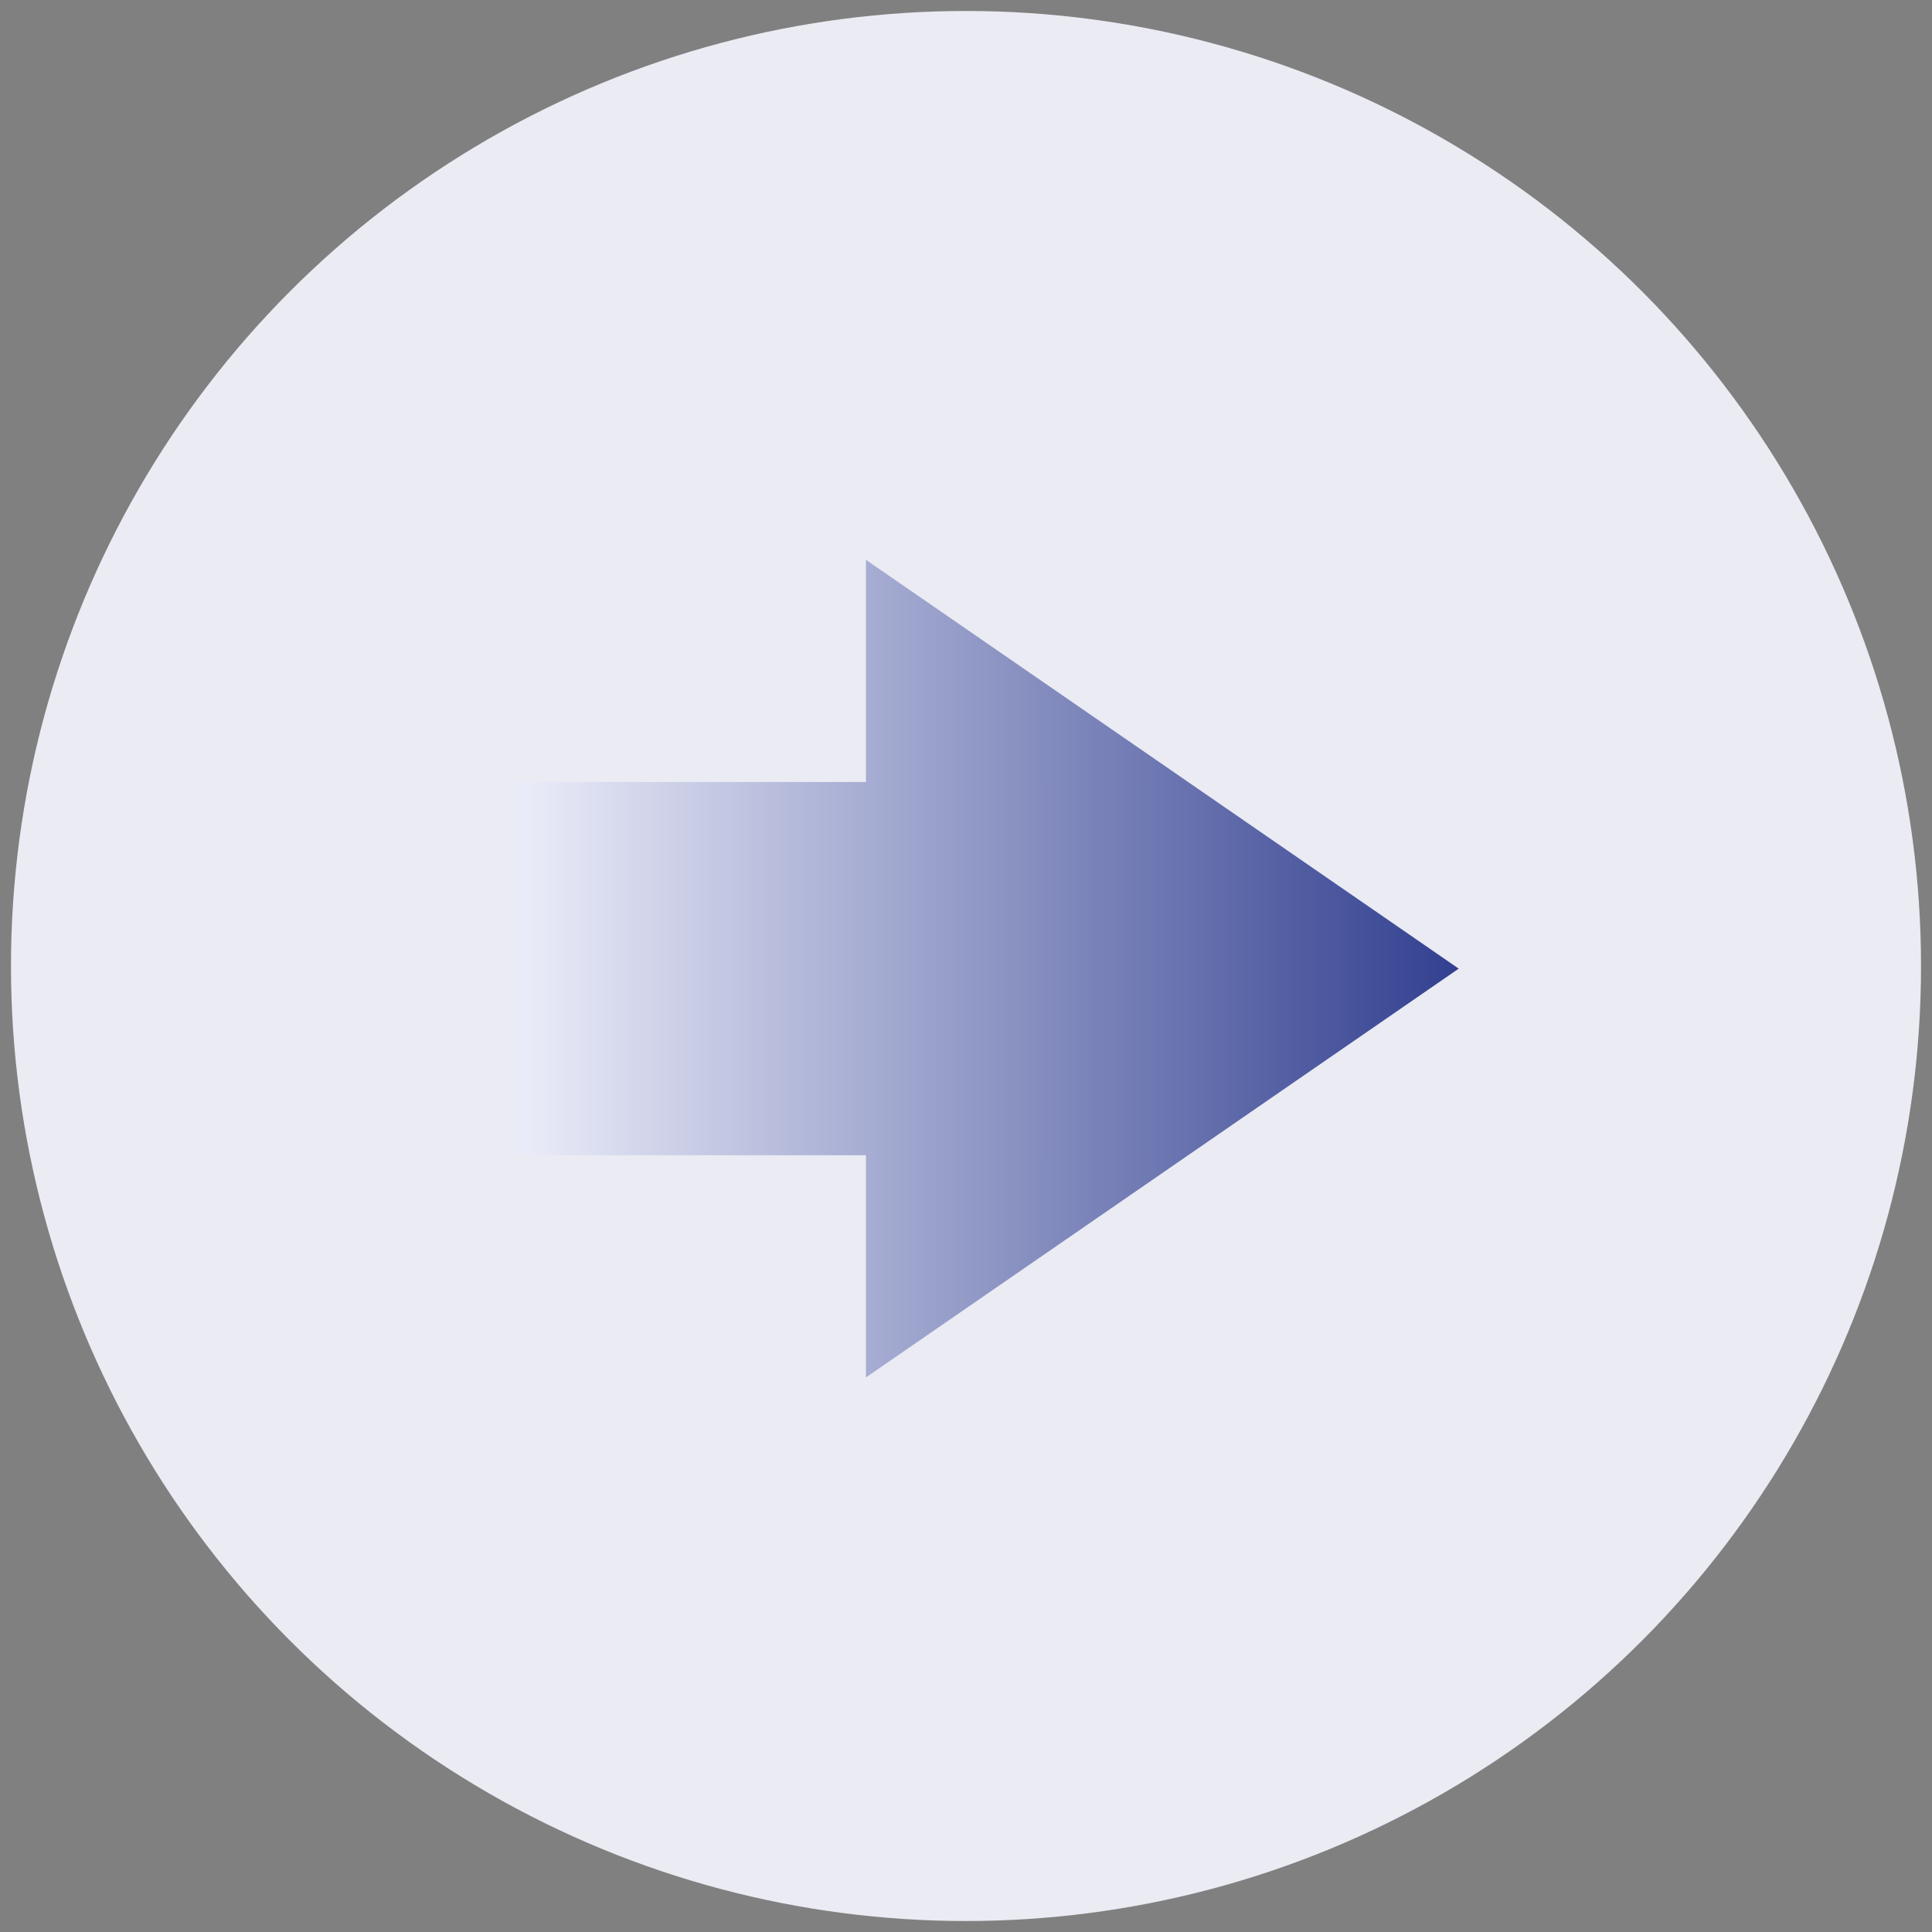
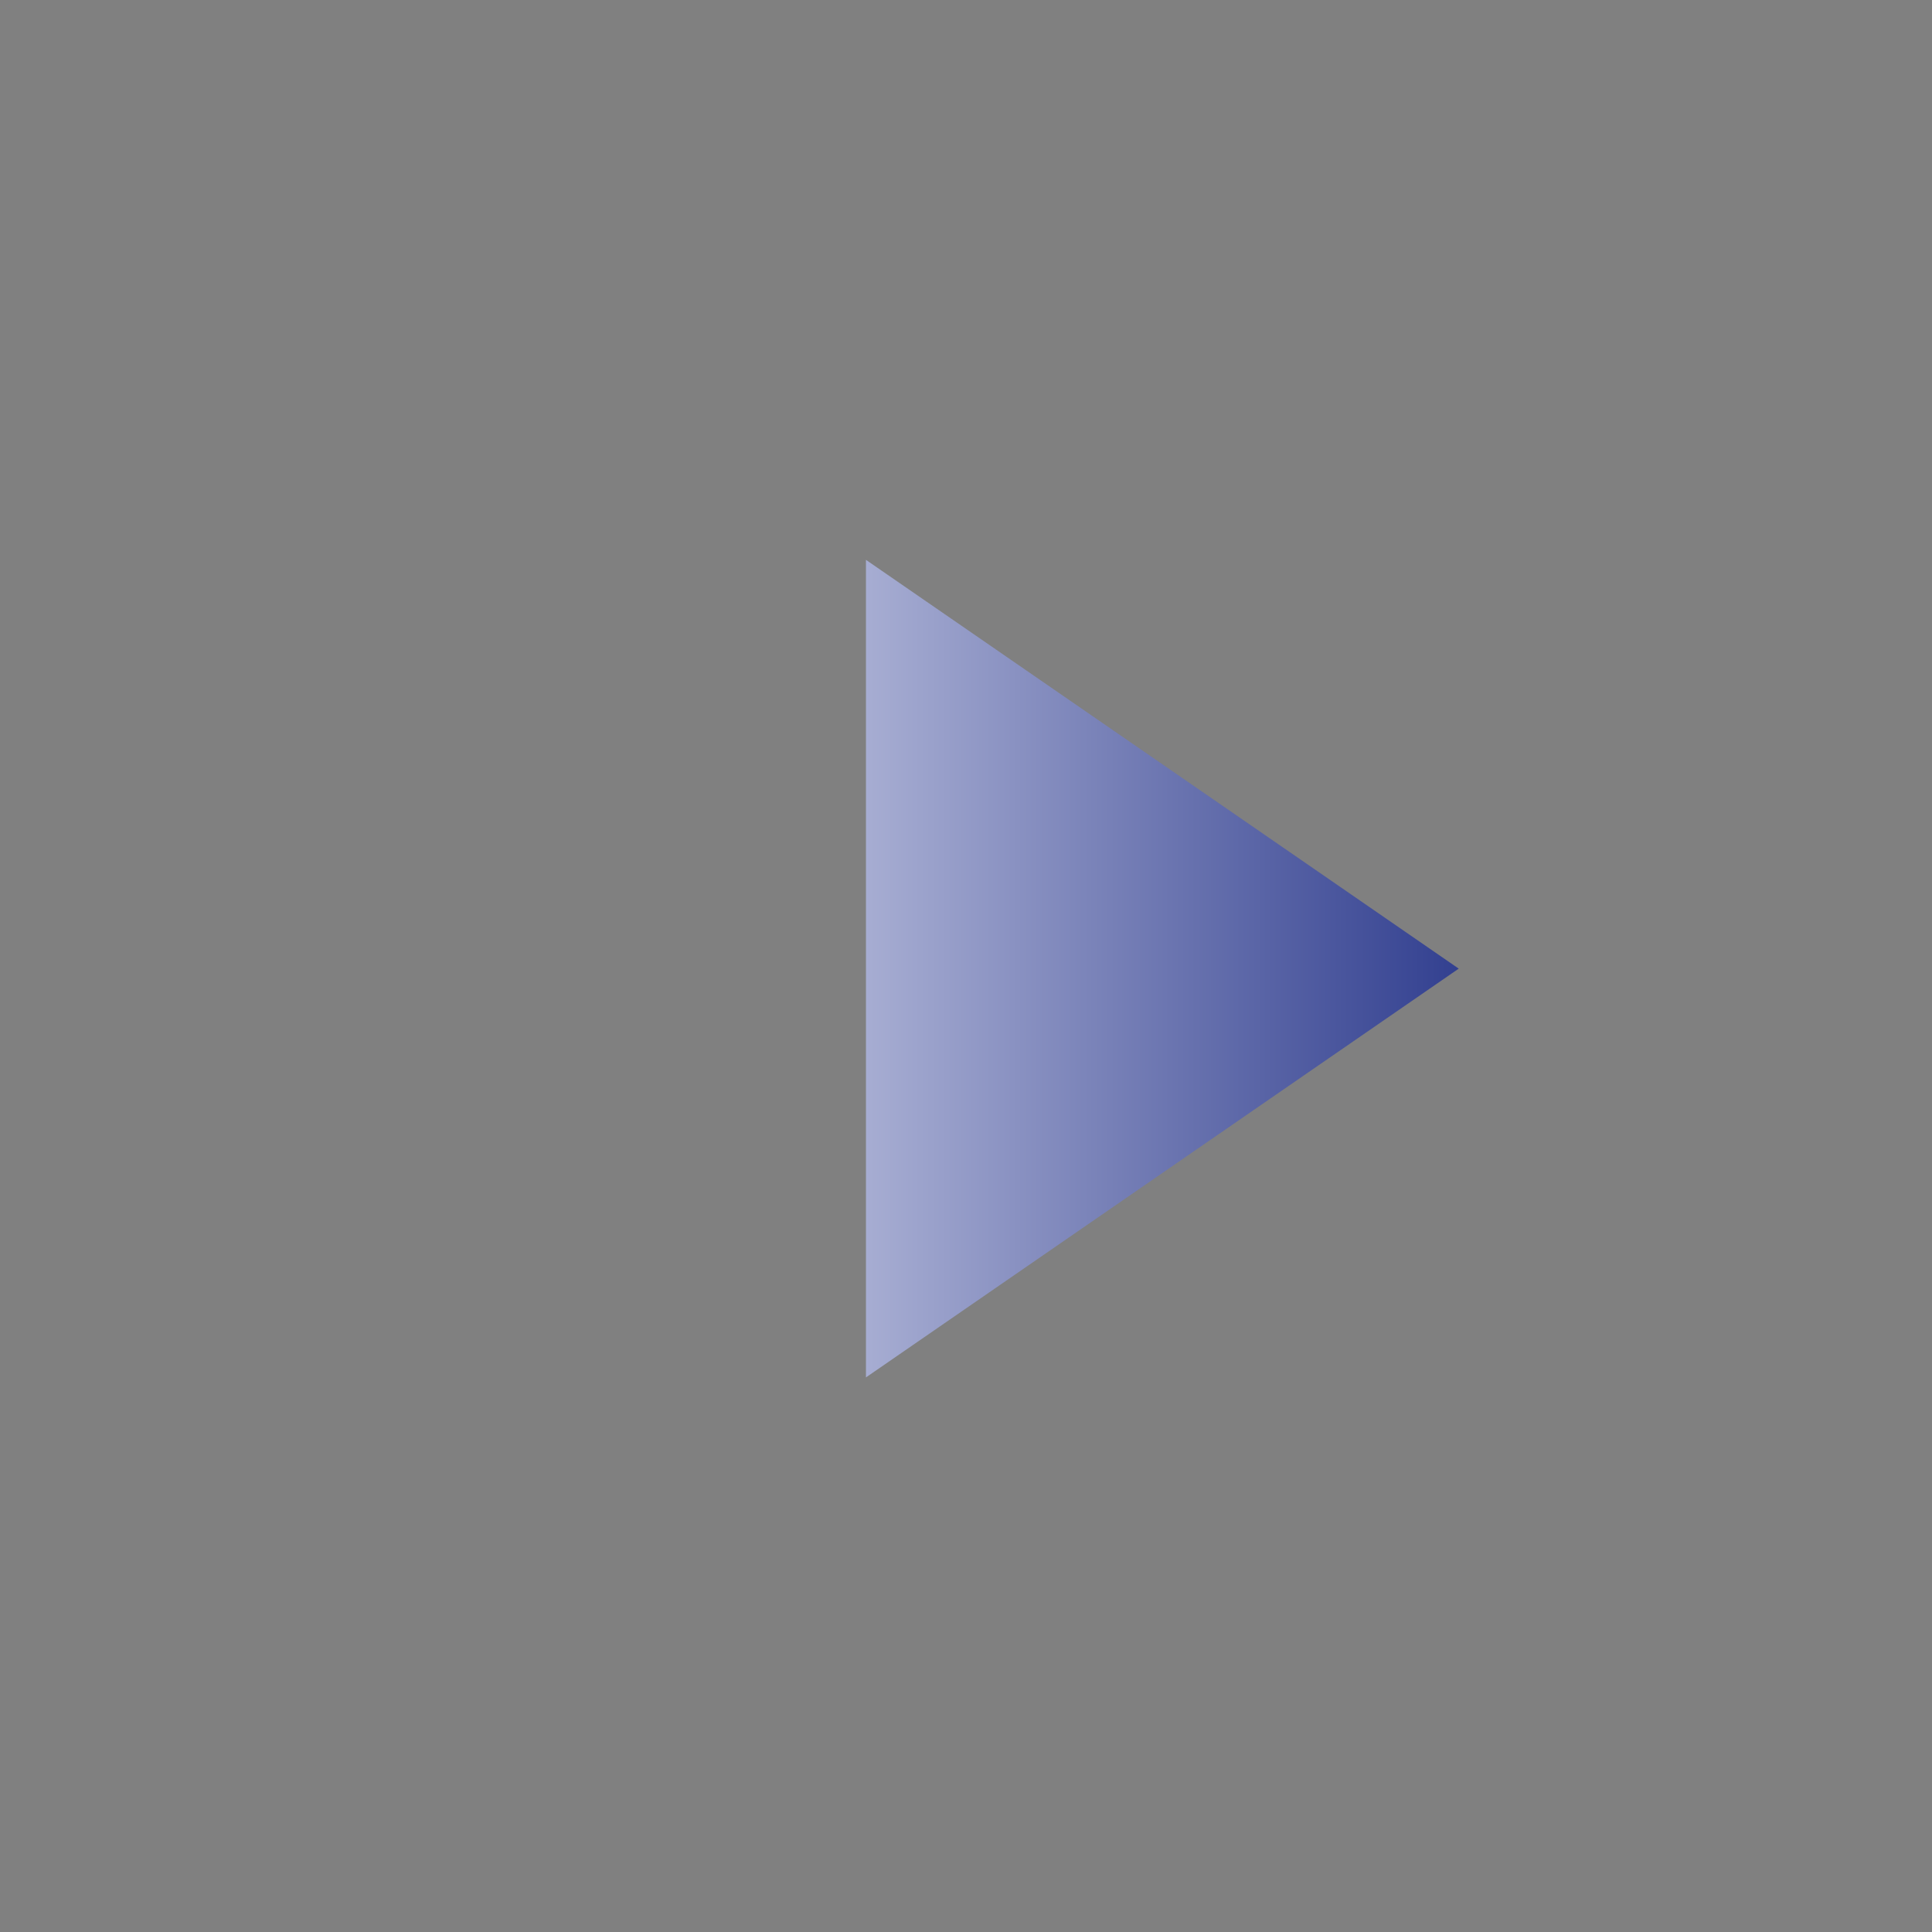
<svg xmlns="http://www.w3.org/2000/svg" width="88" height="88" viewBox="0 0 88 88" fill="none">
  <rect x="0" y="0" width="88" height="88" fill="#808080" stroke="none" />
-   <circle cx="44" cy="44" r="43.5" fill="#EAEBF3" />
-   <path d="M66.443 44.12L39.443 62.739V52.62H23.443V35.62H39.443V25.5L66.443 44.12Z" fill="url(#paint0_linear_34_5033)" />
+   <path d="M66.443 44.12L39.443 62.739V52.62V35.62H39.443V25.5L66.443 44.12Z" fill="url(#paint0_linear_34_5033)" />
  <defs>
    <linearGradient id="paint0_linear_34_5033" x1="24.066" y1="44.079" x2="68.39" y2="44.079" gradientUnits="userSpaceOnUse">
      <stop stop-color="#E9EBF8" />
      <stop offset="1" stop-color="#2A388B" />
    </linearGradient>
  </defs>
</svg>